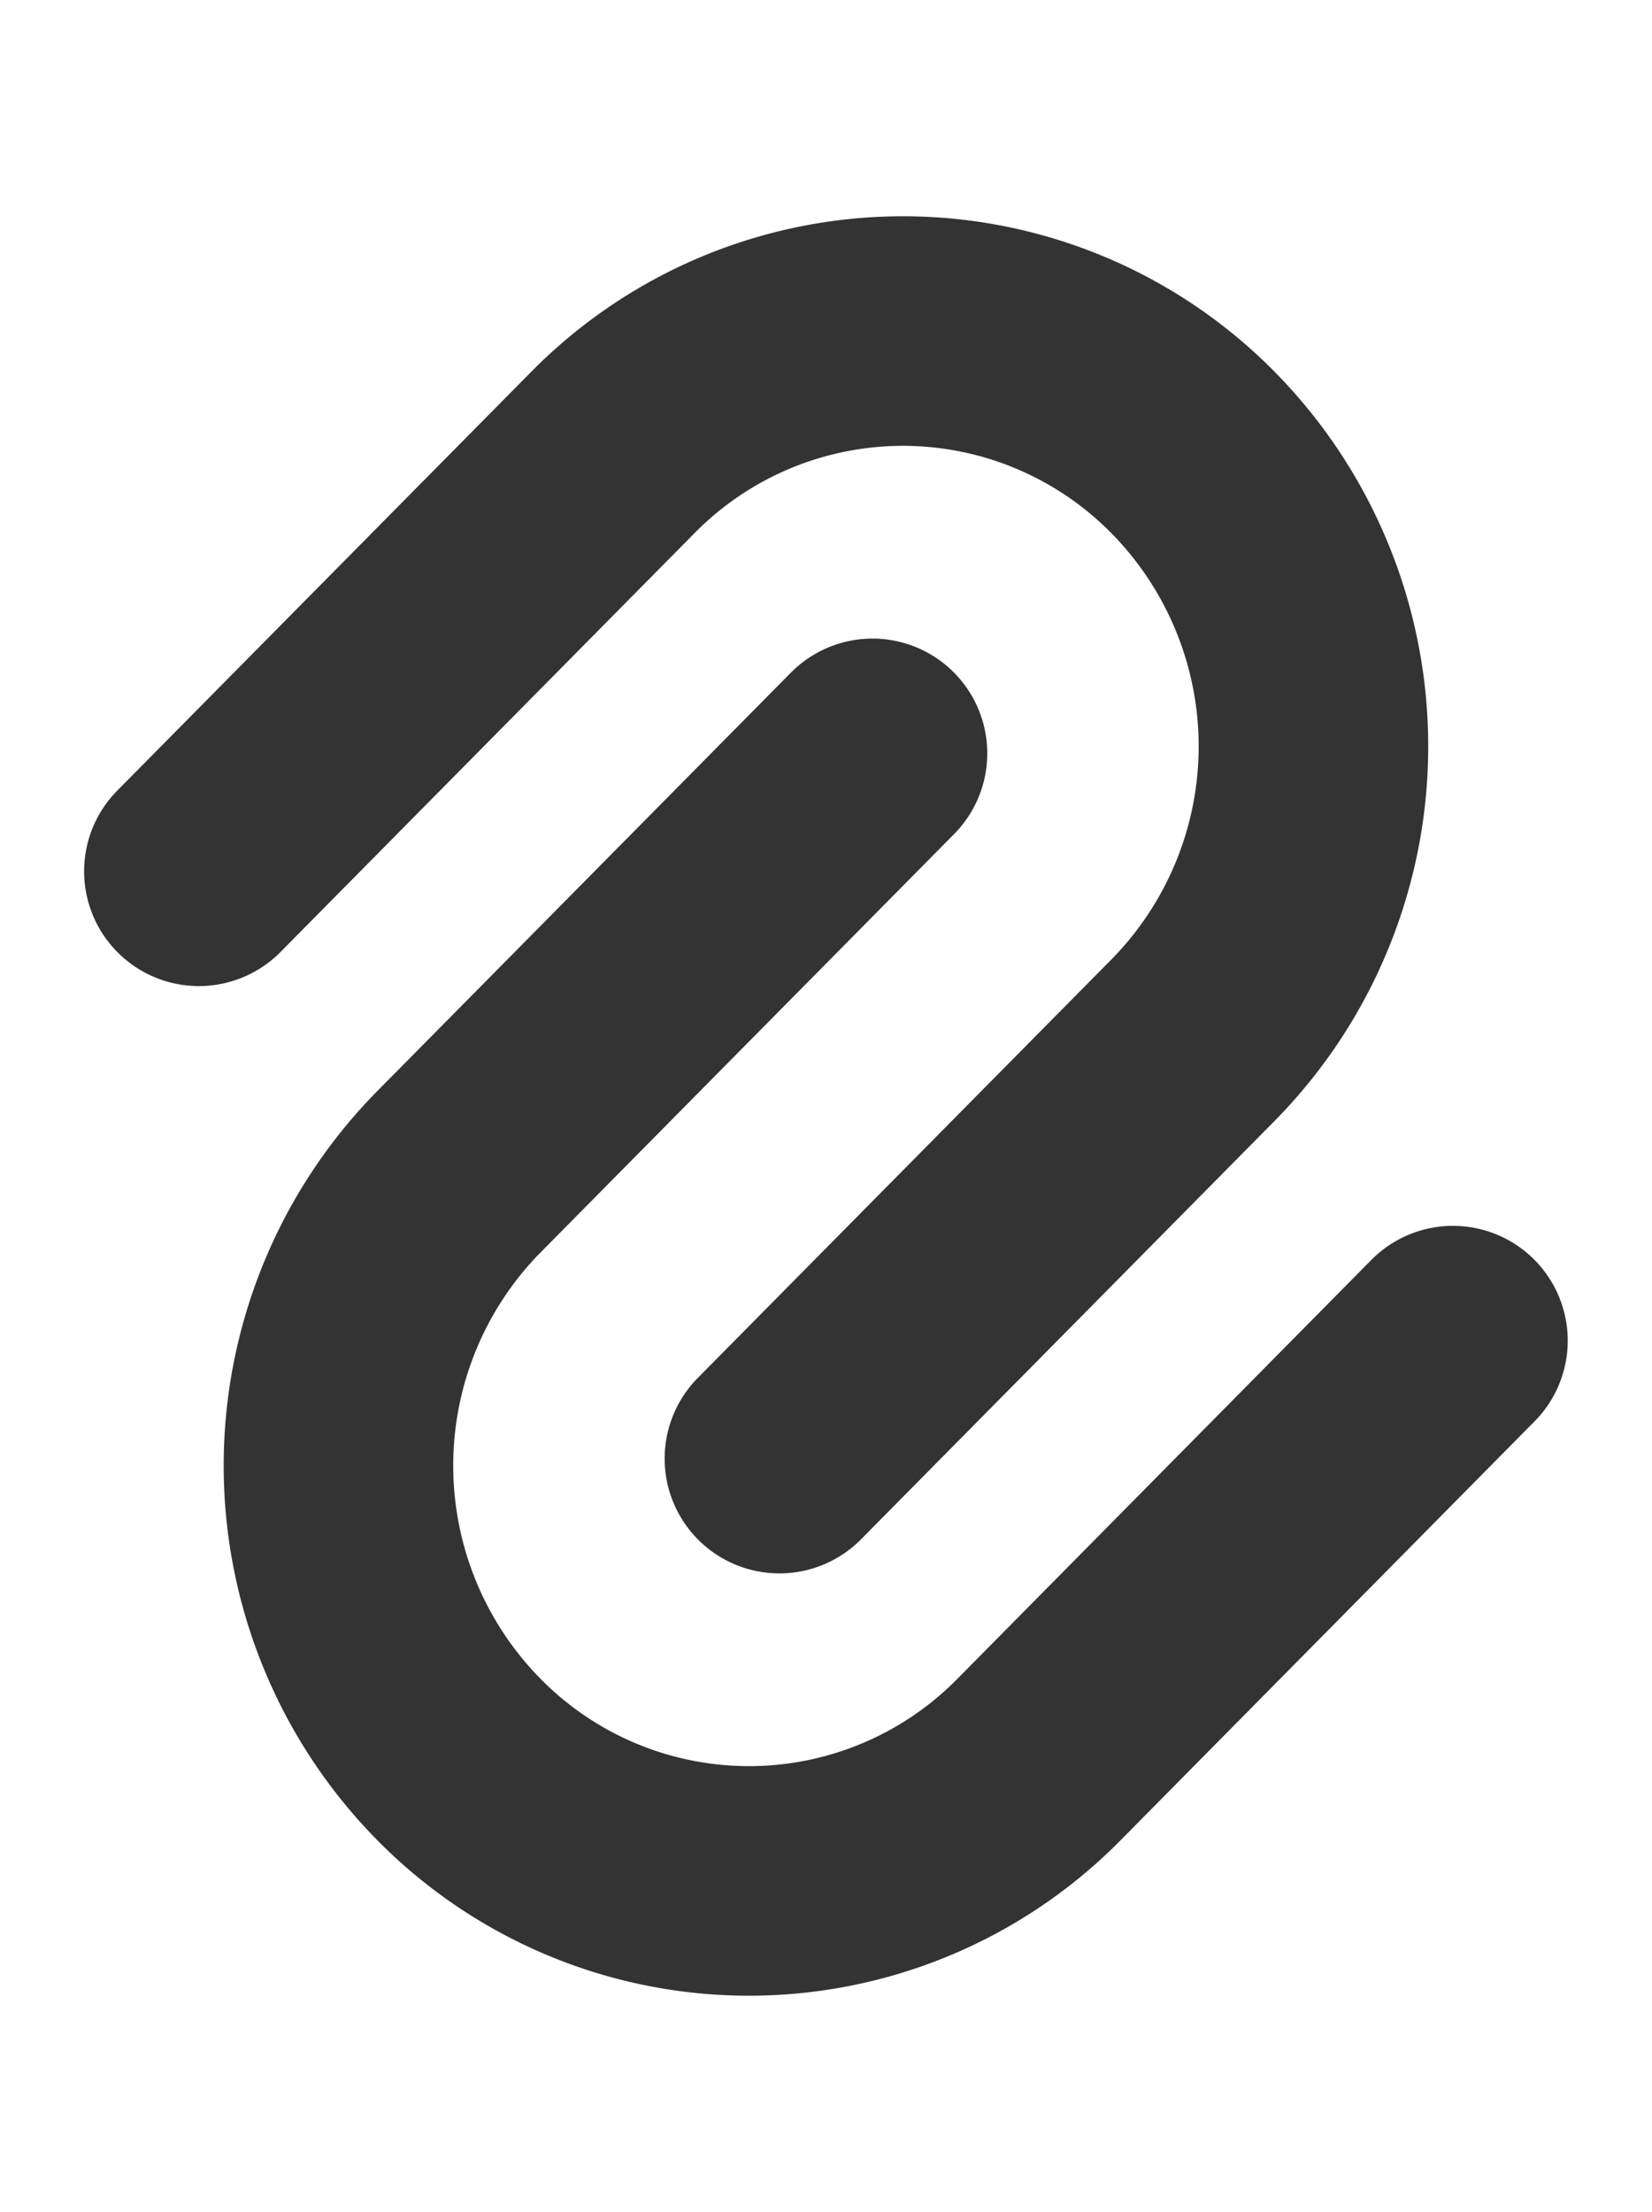
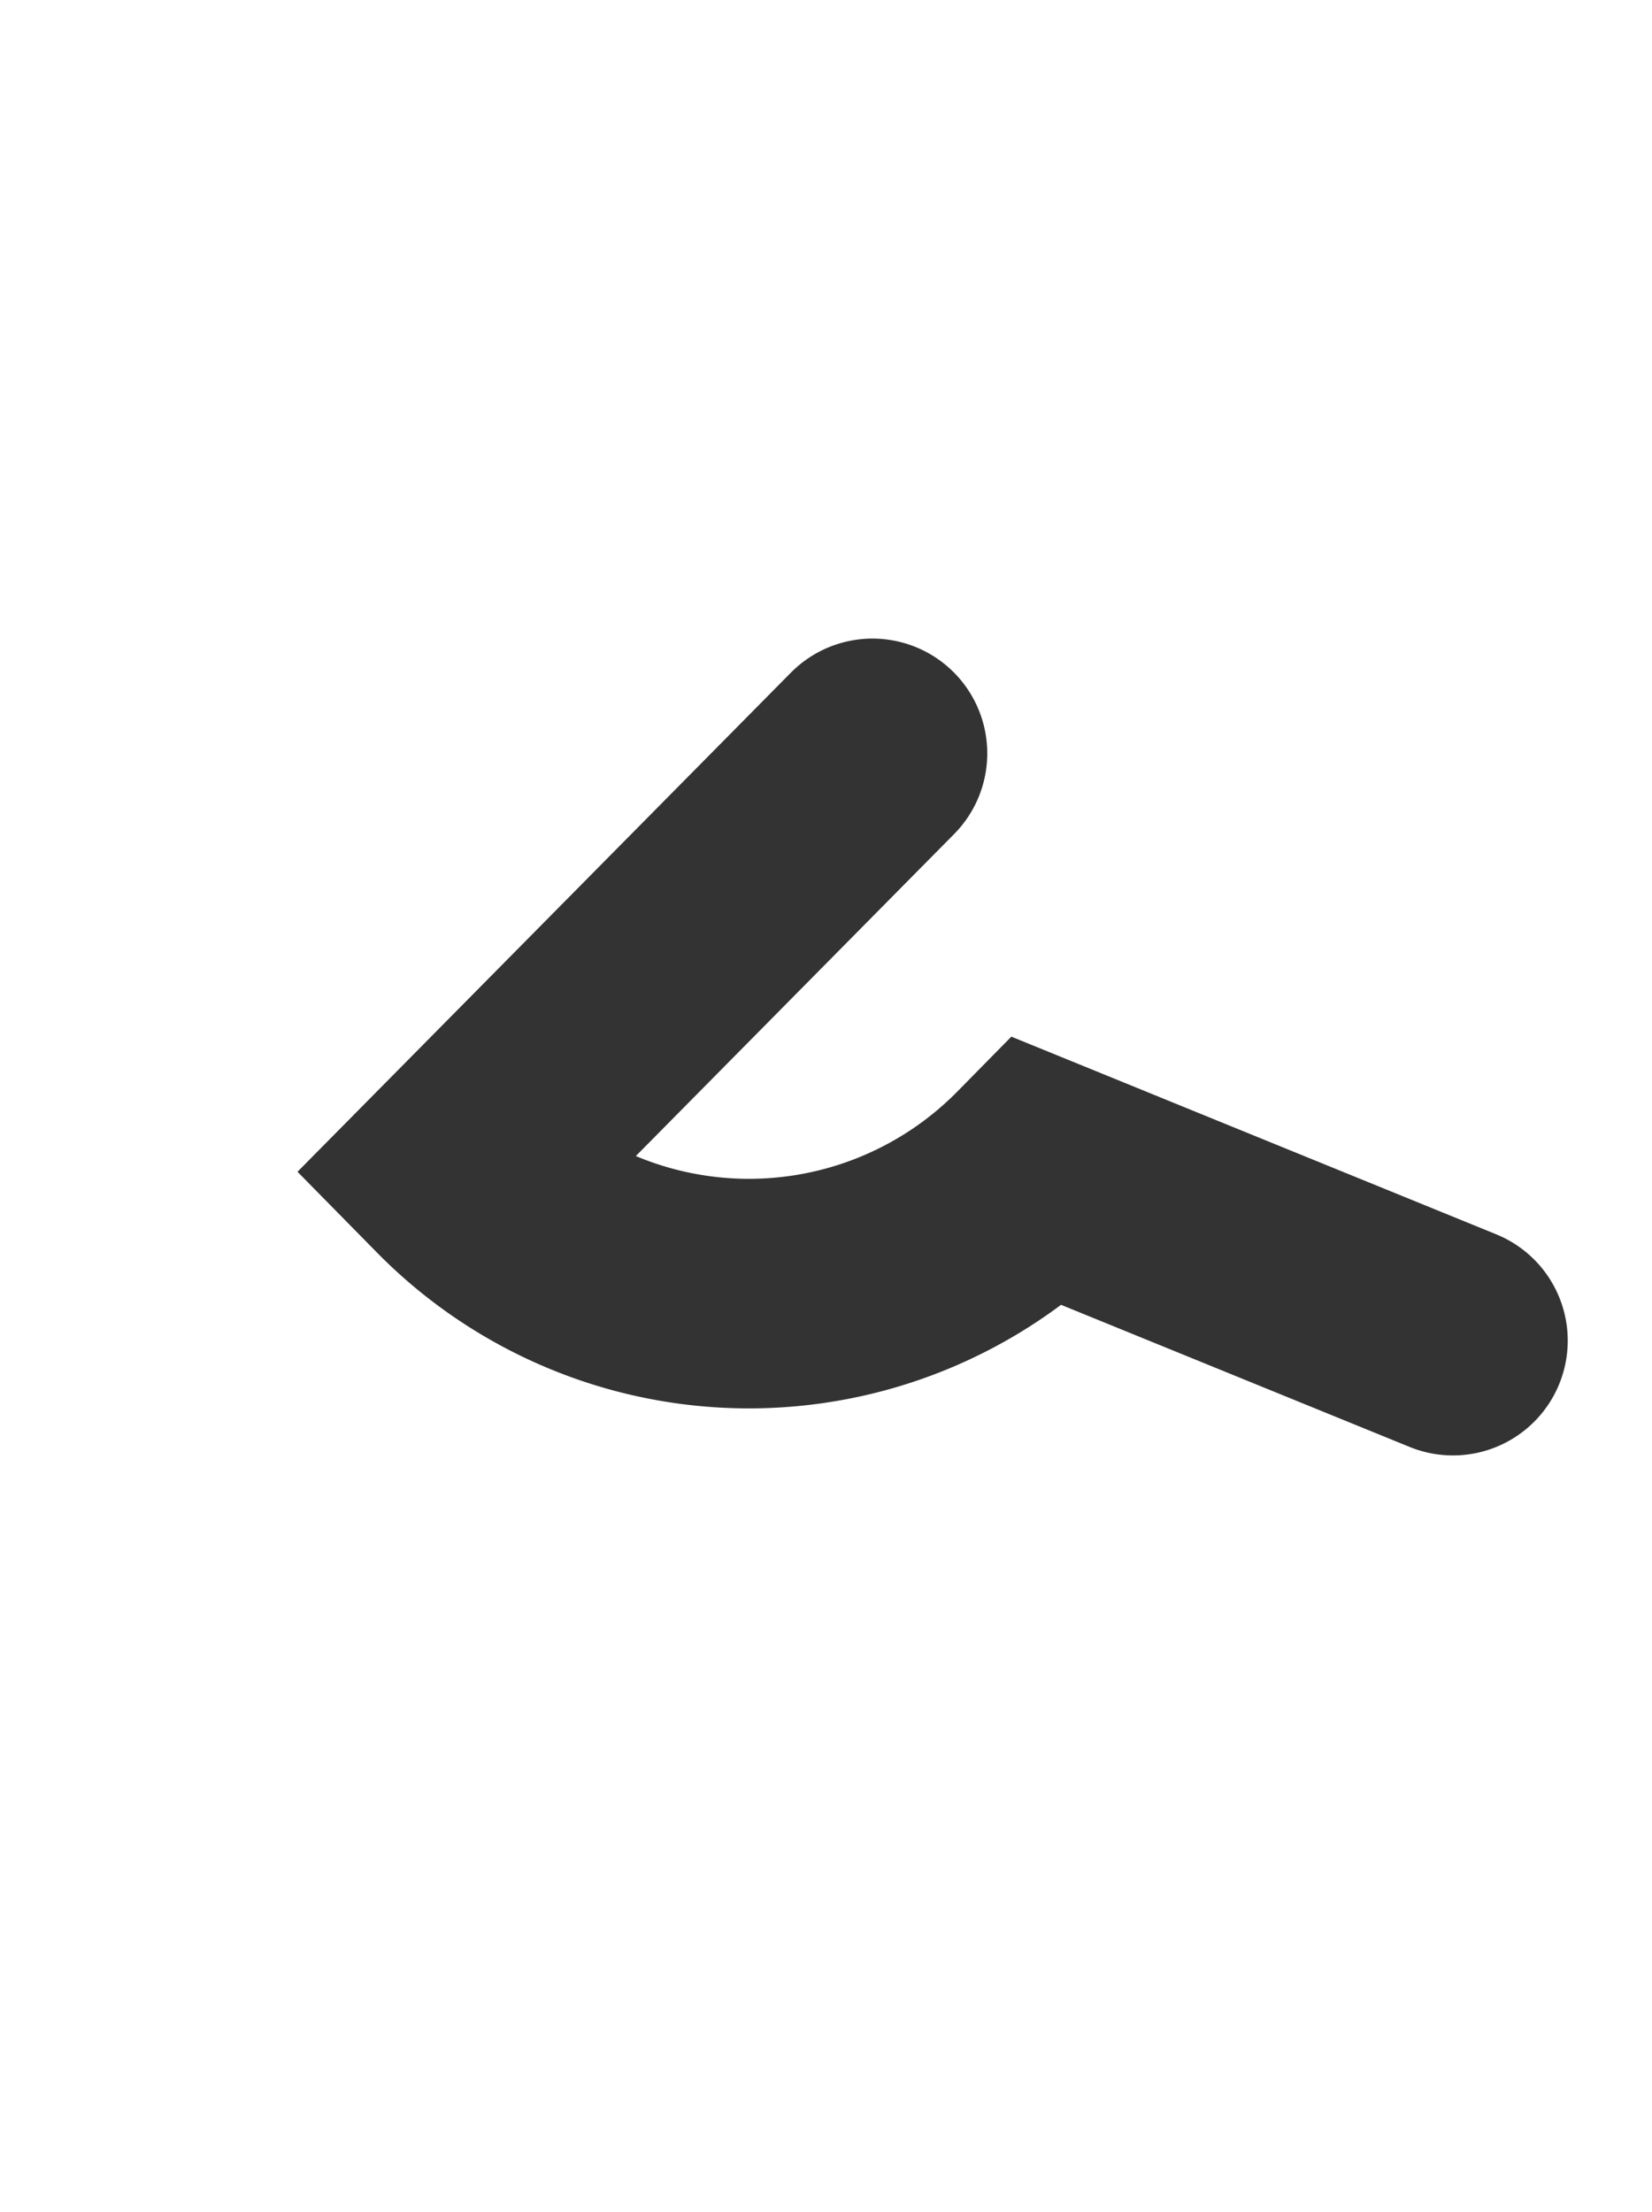
<svg xmlns="http://www.w3.org/2000/svg" width="21.591" height="28.904" viewBox="0 0 21.591 28.904">
  <g id="グループ_363867" data-name="グループ 363867" transform="translate(2.127 2.122)">
-     <path id="パス_468118" data-name="パス 468118" d="M0,0,.044,7.692a5.471,5.471,0,0,0,5.427,5.427h0a5.322,5.322,0,0,0,5.365-5.365L10.791.062" transform="translate(9.276 7.723) rotate(45)" fill="none" stroke="#333" stroke-linecap="round" stroke-miterlimit="10" stroke-width="3" />
-     <path id="パス_468119" data-name="パス 468119" d="M.044,13.057,0,5.365A5.322,5.322,0,0,1,5.365,0h0a5.471,5.471,0,0,1,5.427,5.427l.044,7.692" transform="translate(9.674 0) rotate(45)" fill="none" stroke="#333" stroke-linecap="round" stroke-miterlimit="10" stroke-width="3" />
+     <path id="パス_468118" data-name="パス 468118" d="M0,0,.044,7.692h0a5.322,5.322,0,0,0,5.365-5.365L10.791.062" transform="translate(9.276 7.723) rotate(45)" fill="none" stroke="#333" stroke-linecap="round" stroke-miterlimit="10" stroke-width="3" />
  </g>
</svg>